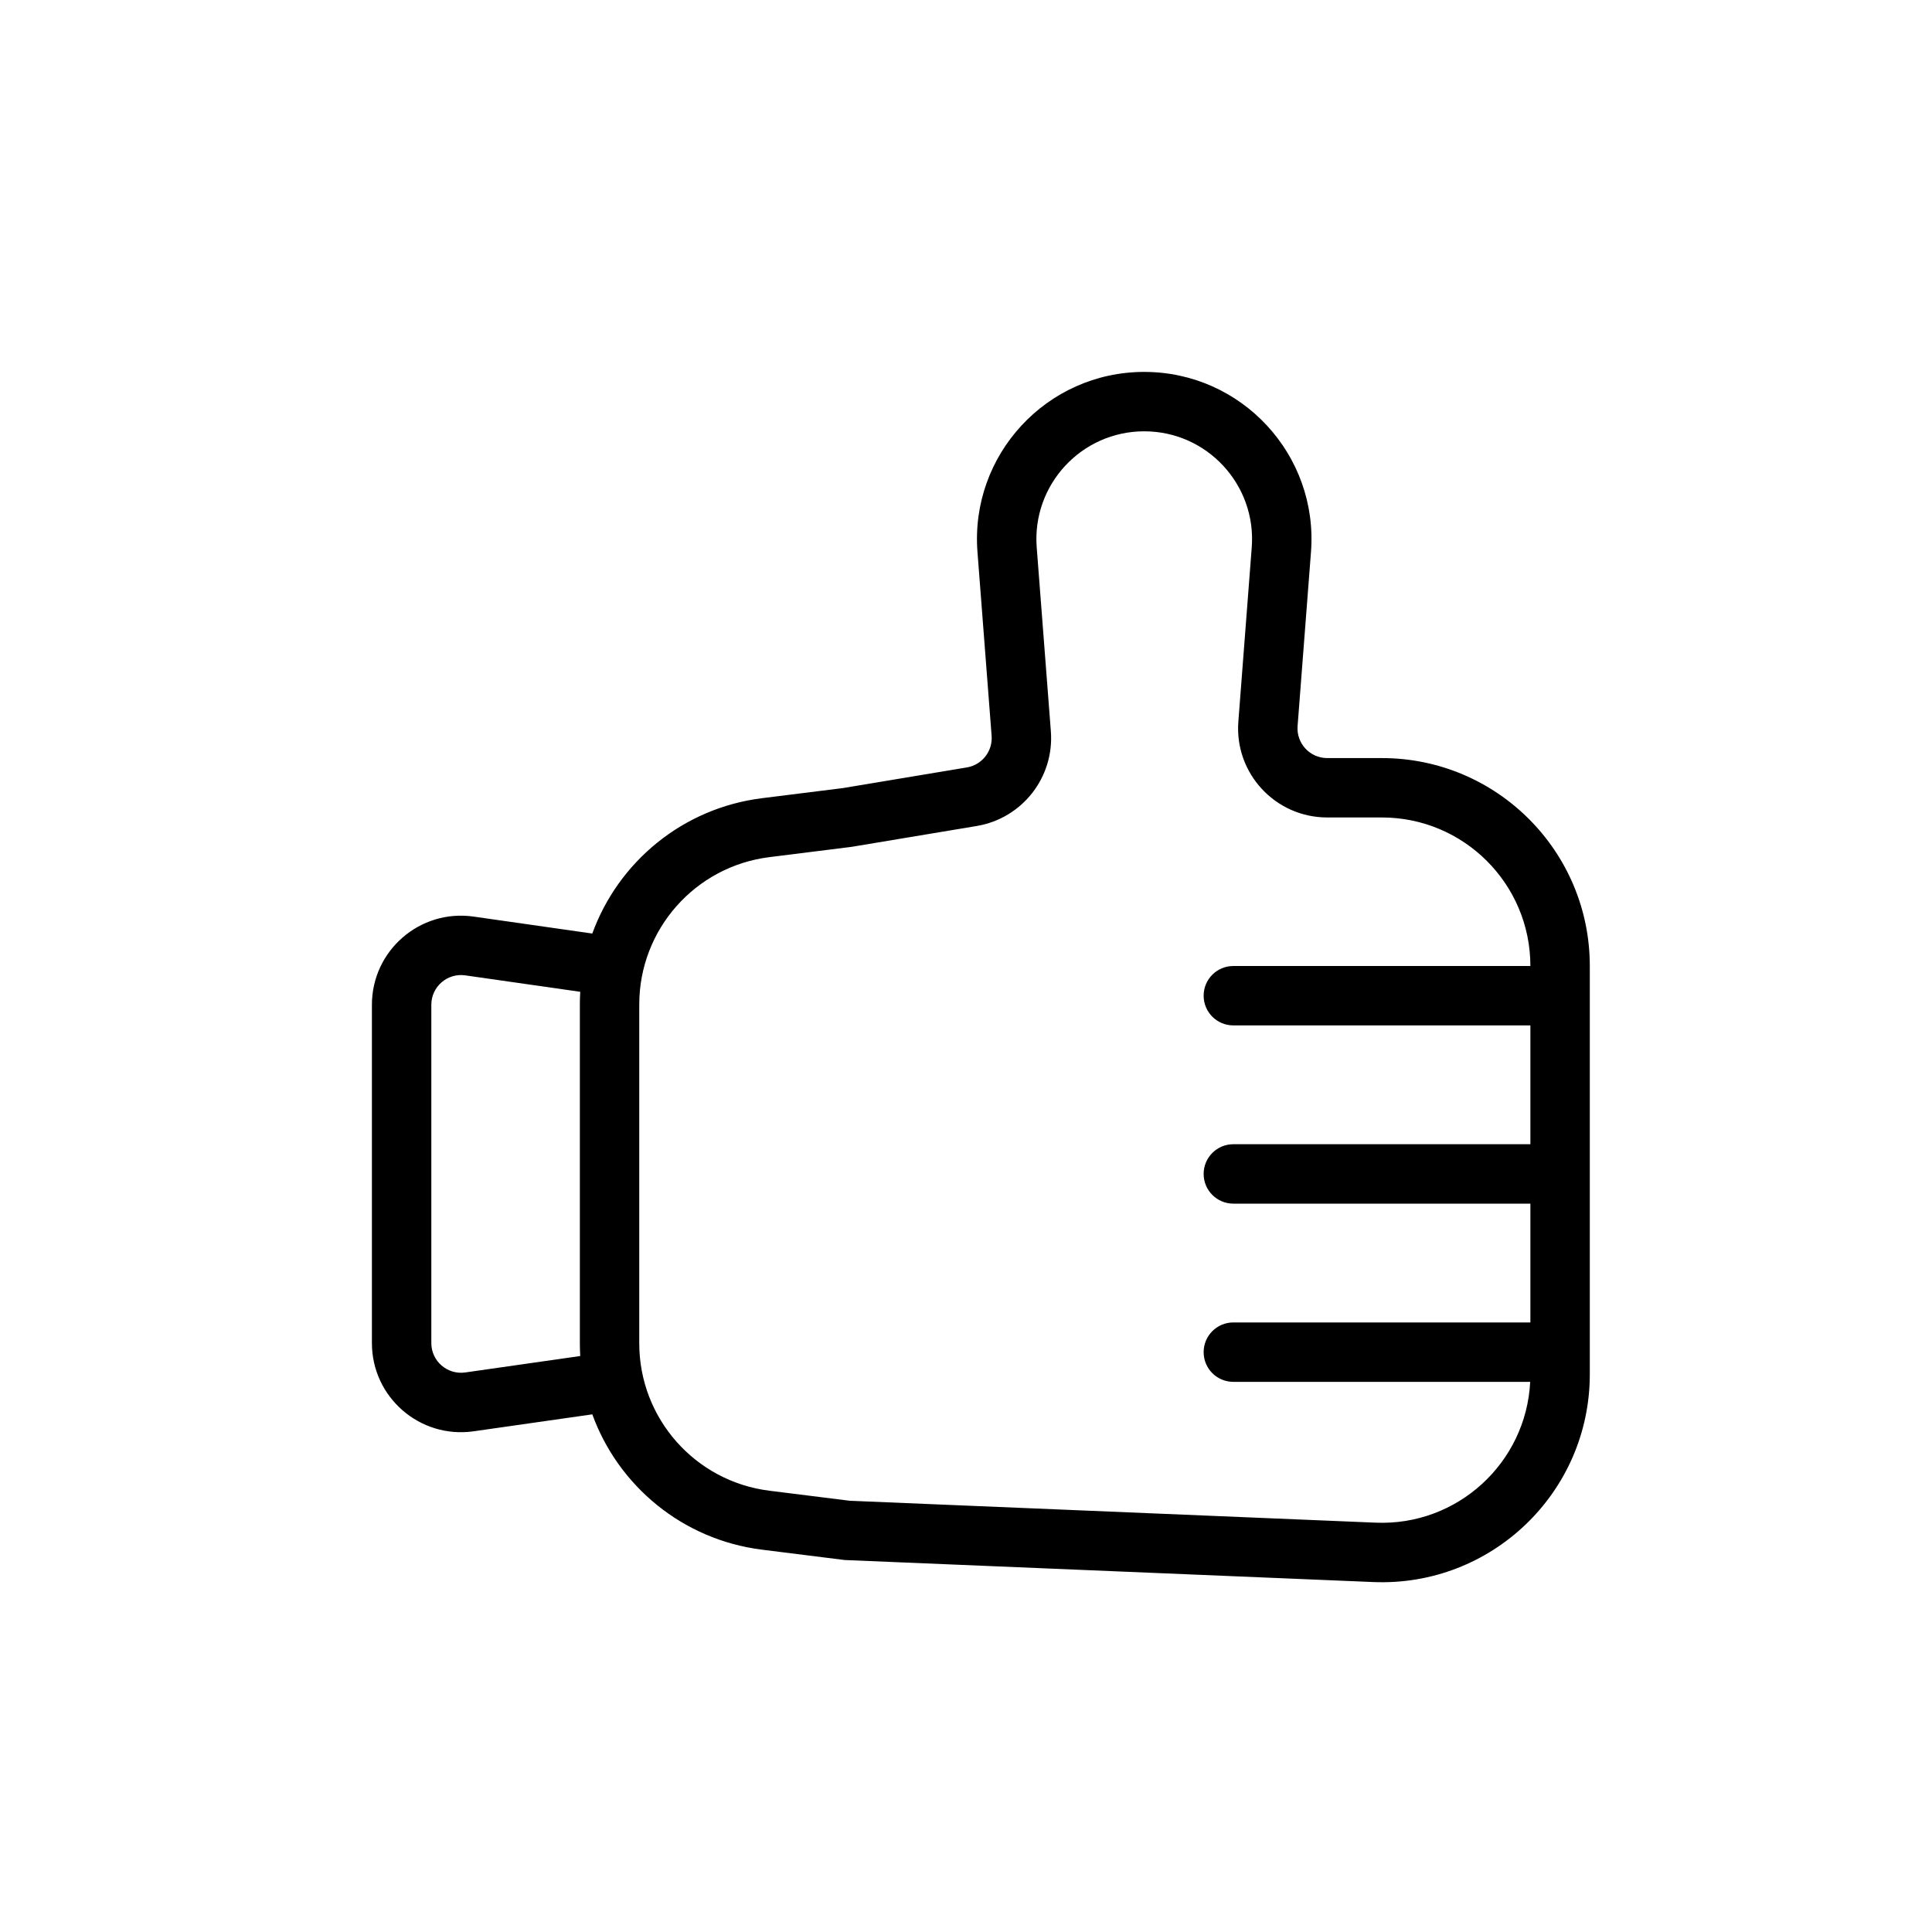
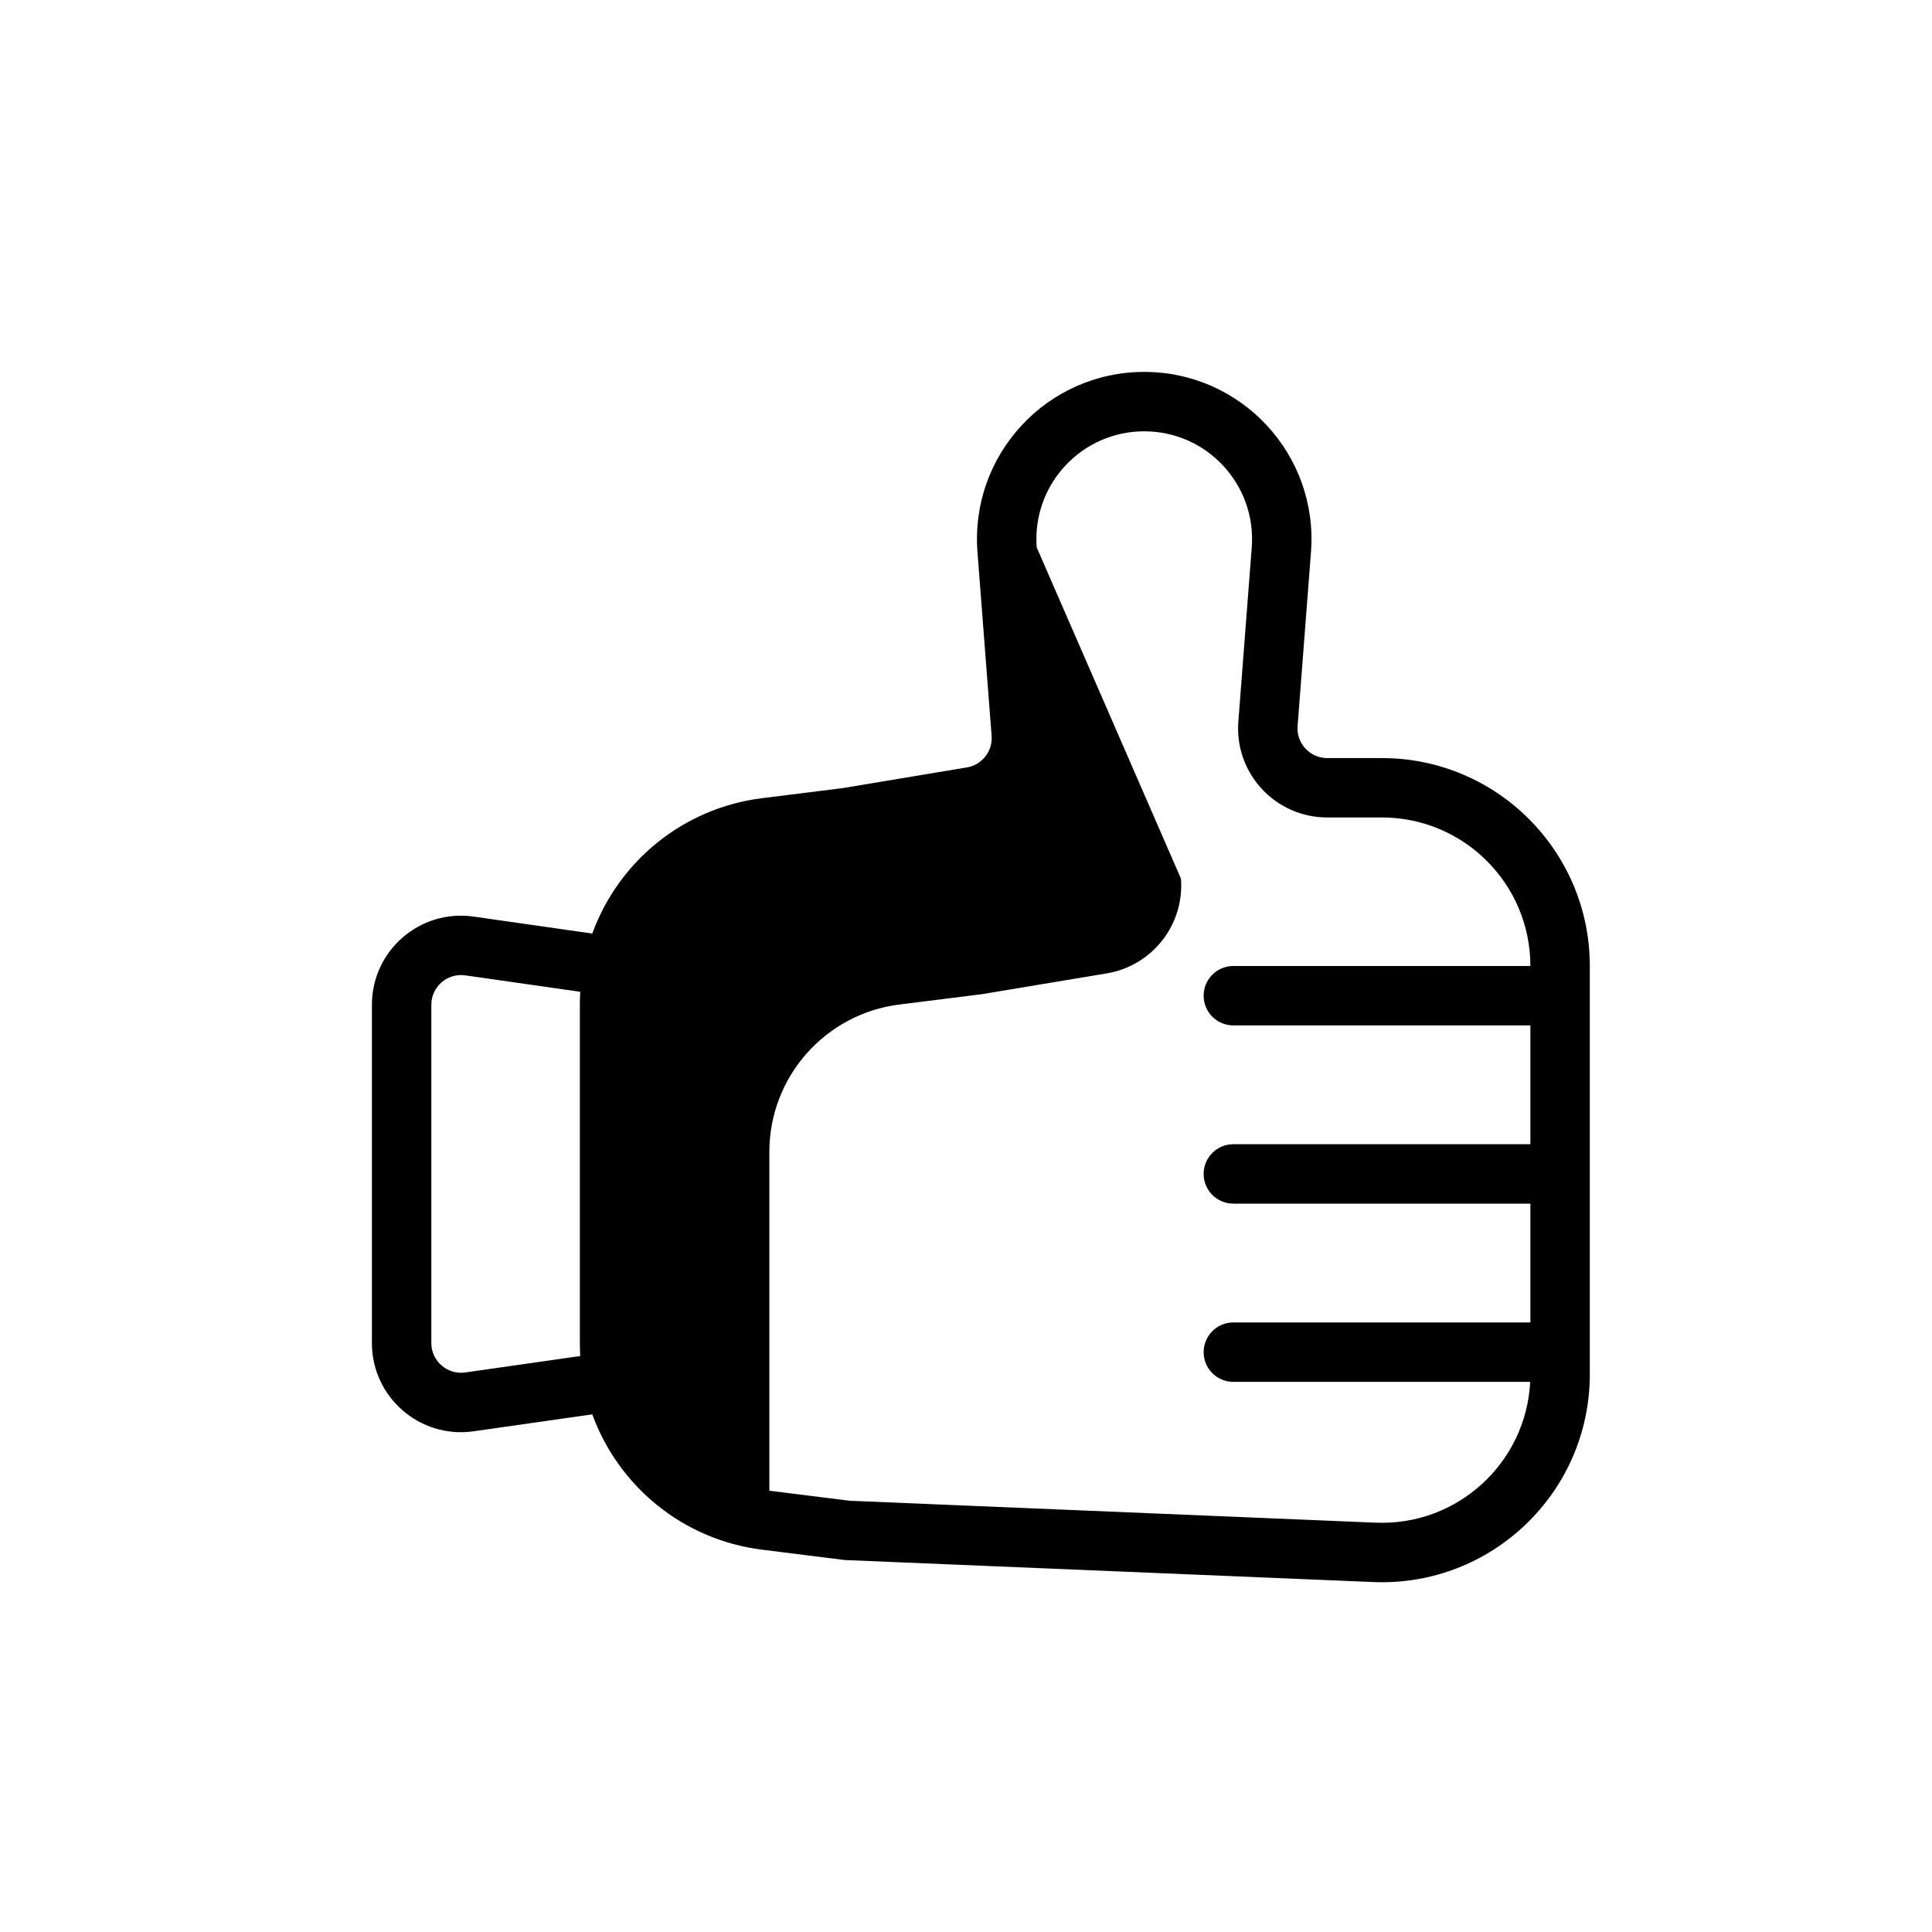
<svg xmlns="http://www.w3.org/2000/svg" fill="#000000" width="800px" height="800px" version="1.1" viewBox="144 144 512 512">
-   <path d="m447.23 242.56c-25.816 0-46.172 21.977-44.191 47.719l3.75 48.723c0.312 4.066-2.531 7.699-6.555 8.371l-32.859 5.477-21.441 2.68c-21.043 2.629-38.078 16.902-44.969 35.867l-31.449-4.492c-14.23-2.035-26.957 9.008-26.957 23.379v89.645c0 14.371 12.727 25.41 26.957 23.379l31.449-4.492c6.891 18.961 23.926 33.234 44.969 35.863l21.922 2.742 140.06 5.836c31.305 1.305 57.398-23.723 57.398-55.055v-108.2c0-30.434-24.672-55.105-55.105-55.105h-14.484c-4.59 0-8.203-3.906-7.852-8.477l3.551-46.141c1.98-25.742-18.375-47.719-44.191-47.719zm-149.46 260.8c-0.07-1.113-0.102-2.234-0.102-3.363v-89.793c0-1.129 0.031-2.254 0.102-3.367l-30.477-4.356c-4.742-0.676-8.988 3.004-8.988 7.797v89.645c0 4.793 4.246 8.469 8.988 7.793zm120.97-214.29c-1.277-16.598 11.848-30.77 28.492-30.77s29.77 14.172 28.492 30.77l-3.547 46.141c-1.059 13.715 9.789 25.426 23.547 25.426h14.484c21.738 0 39.359 17.625 39.359 39.363h-78.719c-4.348 0-7.871 3.523-7.871 7.871s3.523 7.871 7.871 7.871h78.719v31.488h-78.719c-4.348 0-7.871 3.523-7.871 7.871 0 4.348 3.523 7.875 7.871 7.875h78.719v31.484h-78.719c-4.348 0-7.871 3.527-7.871 7.875 0 4.348 3.523 7.871 7.871 7.871h78.668c-1.074 21.43-19.258 38.219-40.949 37.316l-139.4-5.809-21.281-2.66c-19.695-2.461-34.477-19.203-34.477-39.055v-89.793c0-19.852 14.781-36.594 34.477-39.055l21.762-2.723 33.176-5.527c12.07-2.012 20.605-12.91 19.664-25.109z" fill-rule="evenodd" />
+   <path d="m447.23 242.56c-25.816 0-46.172 21.977-44.191 47.719l3.75 48.723c0.312 4.066-2.531 7.699-6.555 8.371l-32.859 5.477-21.441 2.68c-21.043 2.629-38.078 16.902-44.969 35.867l-31.449-4.492c-14.23-2.035-26.957 9.008-26.957 23.379v89.645c0 14.371 12.727 25.41 26.957 23.379l31.449-4.492c6.891 18.961 23.926 33.234 44.969 35.863l21.922 2.742 140.06 5.836c31.305 1.305 57.398-23.723 57.398-55.055v-108.2c0-30.434-24.672-55.105-55.105-55.105h-14.484c-4.59 0-8.203-3.906-7.852-8.477l3.551-46.141c1.98-25.742-18.375-47.719-44.191-47.719zm-149.46 260.8c-0.07-1.113-0.102-2.234-0.102-3.363v-89.793c0-1.129 0.031-2.254 0.102-3.367l-30.477-4.356c-4.742-0.676-8.988 3.004-8.988 7.797v89.645c0 4.793 4.246 8.469 8.988 7.793zm120.97-214.29c-1.277-16.598 11.848-30.77 28.492-30.77s29.77 14.172 28.492 30.77l-3.547 46.141c-1.059 13.715 9.789 25.426 23.547 25.426h14.484c21.738 0 39.359 17.625 39.359 39.363h-78.719c-4.348 0-7.871 3.523-7.871 7.871s3.523 7.871 7.871 7.871h78.719v31.488h-78.719c-4.348 0-7.871 3.523-7.871 7.871 0 4.348 3.523 7.875 7.871 7.875h78.719v31.484h-78.719c-4.348 0-7.871 3.527-7.871 7.875 0 4.348 3.523 7.871 7.871 7.871h78.668c-1.074 21.43-19.258 38.219-40.949 37.316l-139.4-5.809-21.281-2.66v-89.793c0-19.852 14.781-36.594 34.477-39.055l21.762-2.723 33.176-5.527c12.07-2.012 20.605-12.91 19.664-25.109z" fill-rule="evenodd" />
</svg>